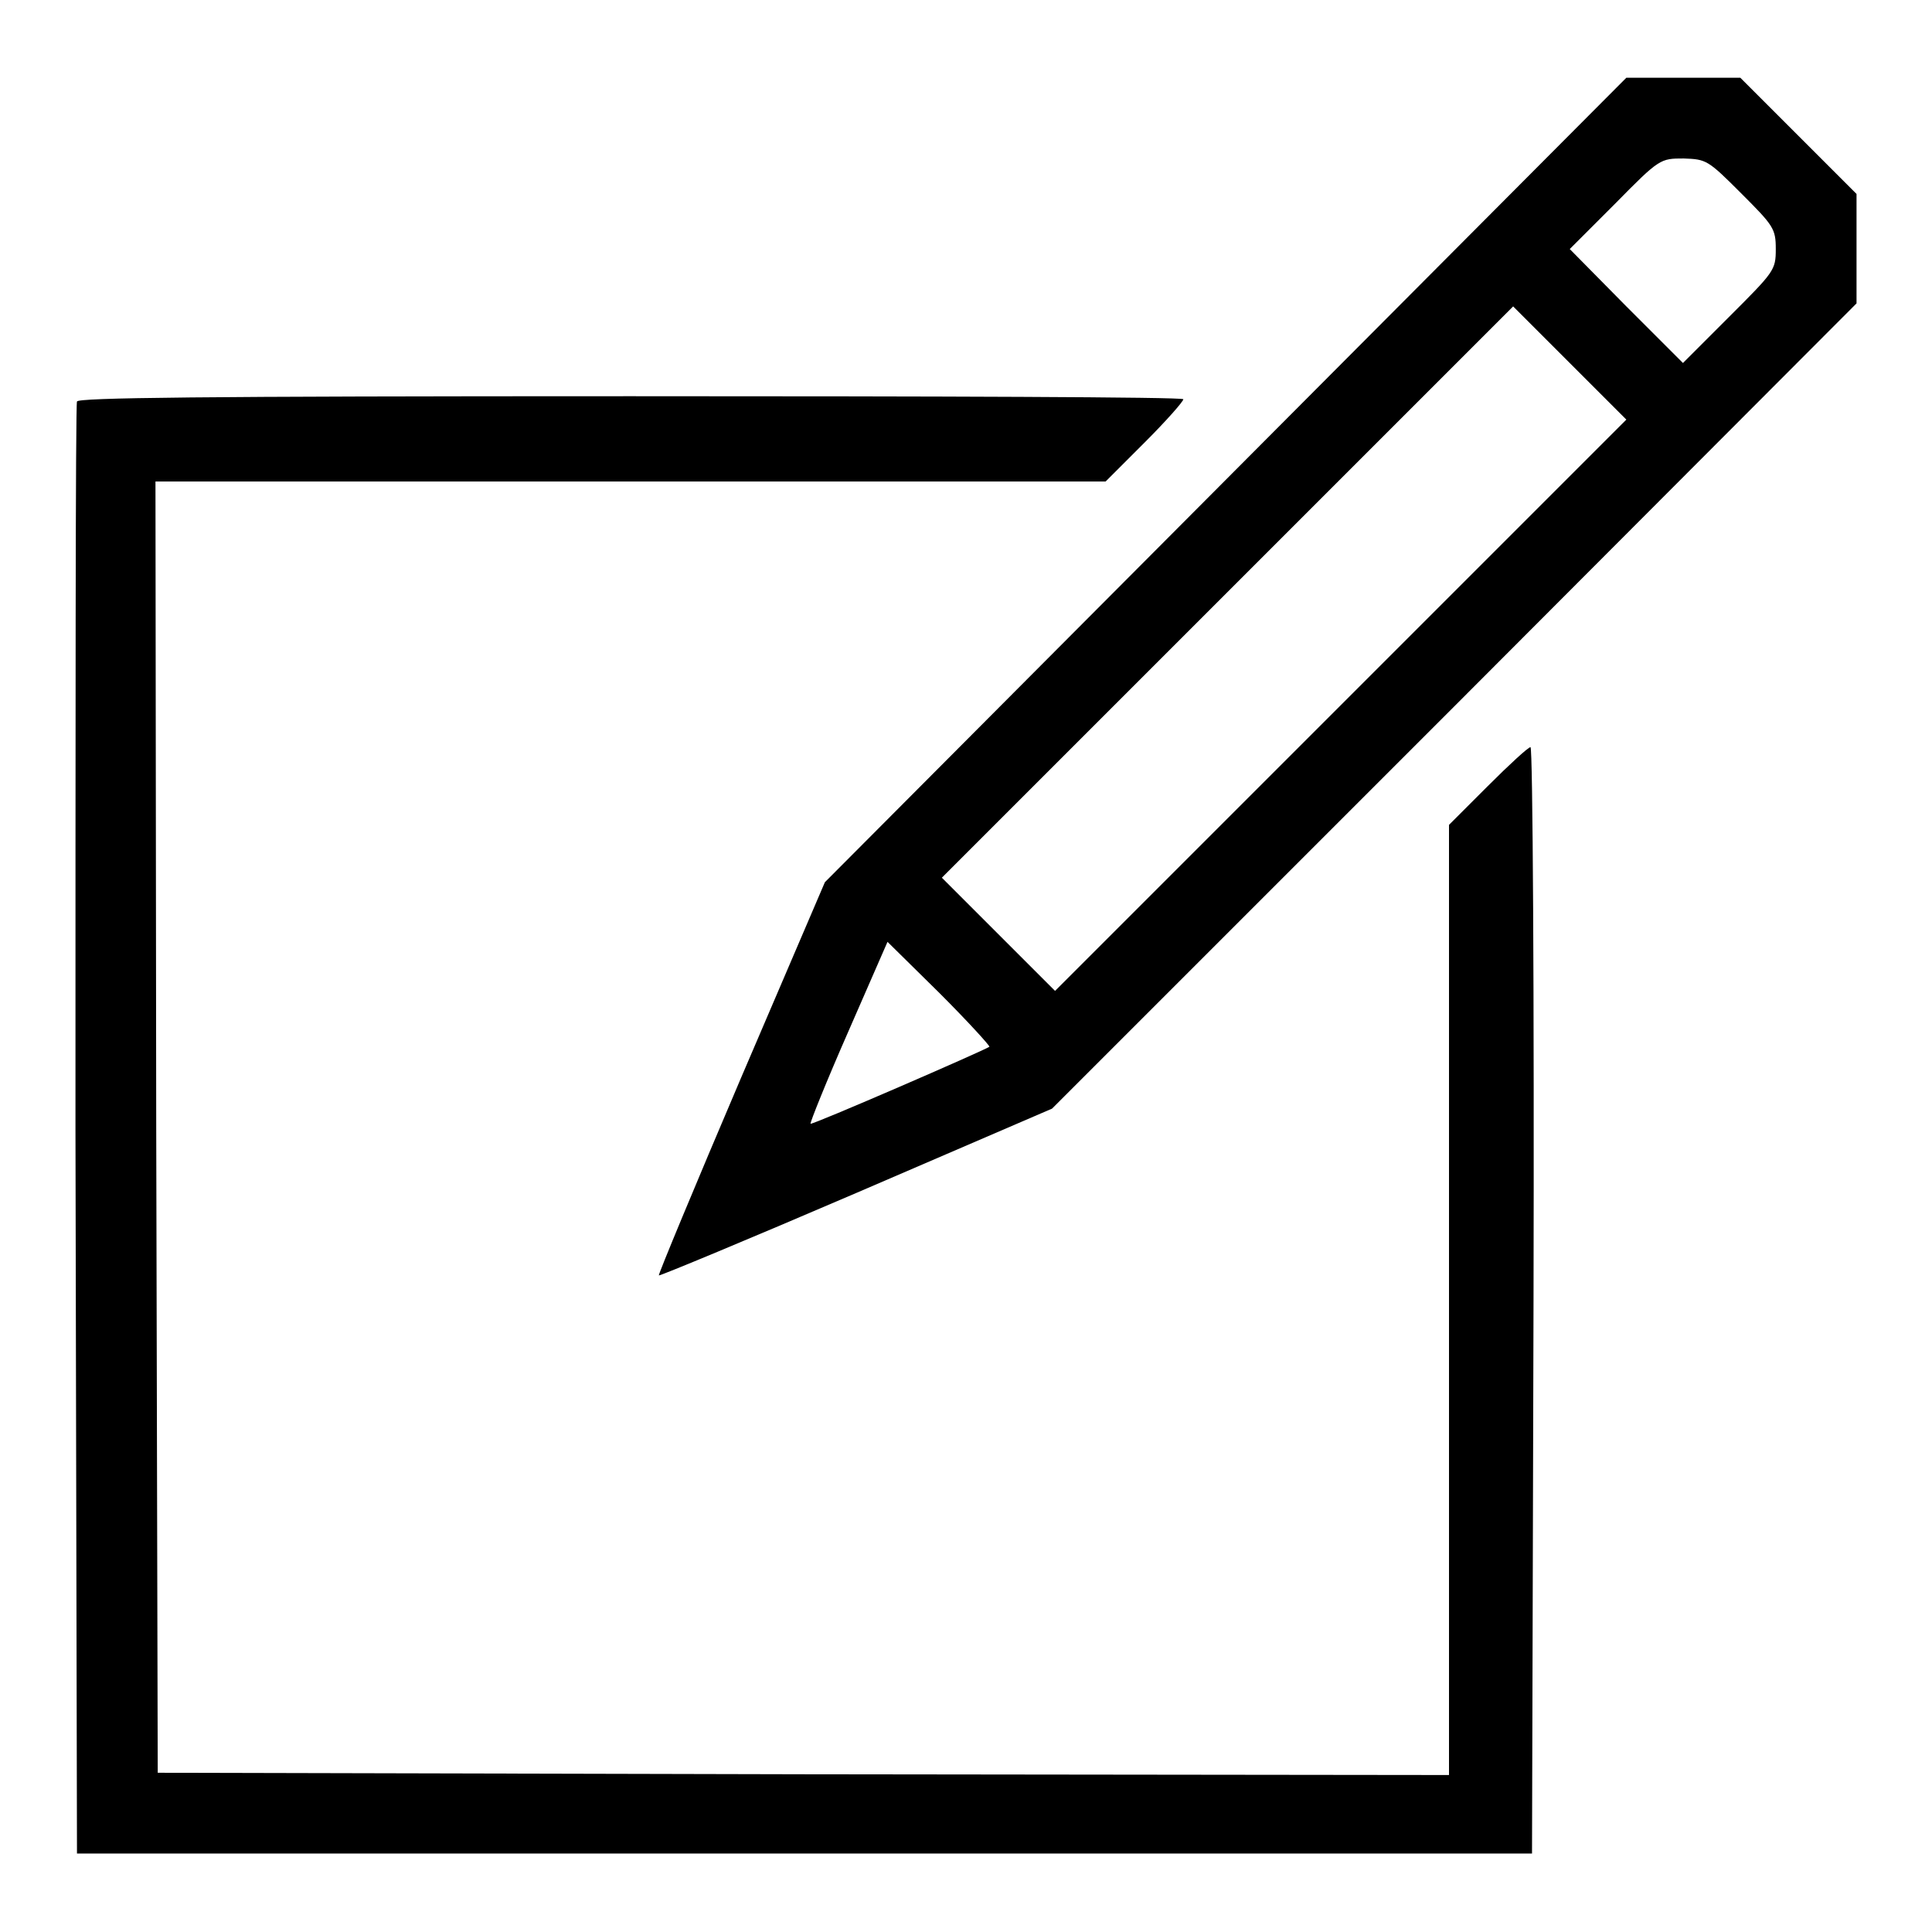
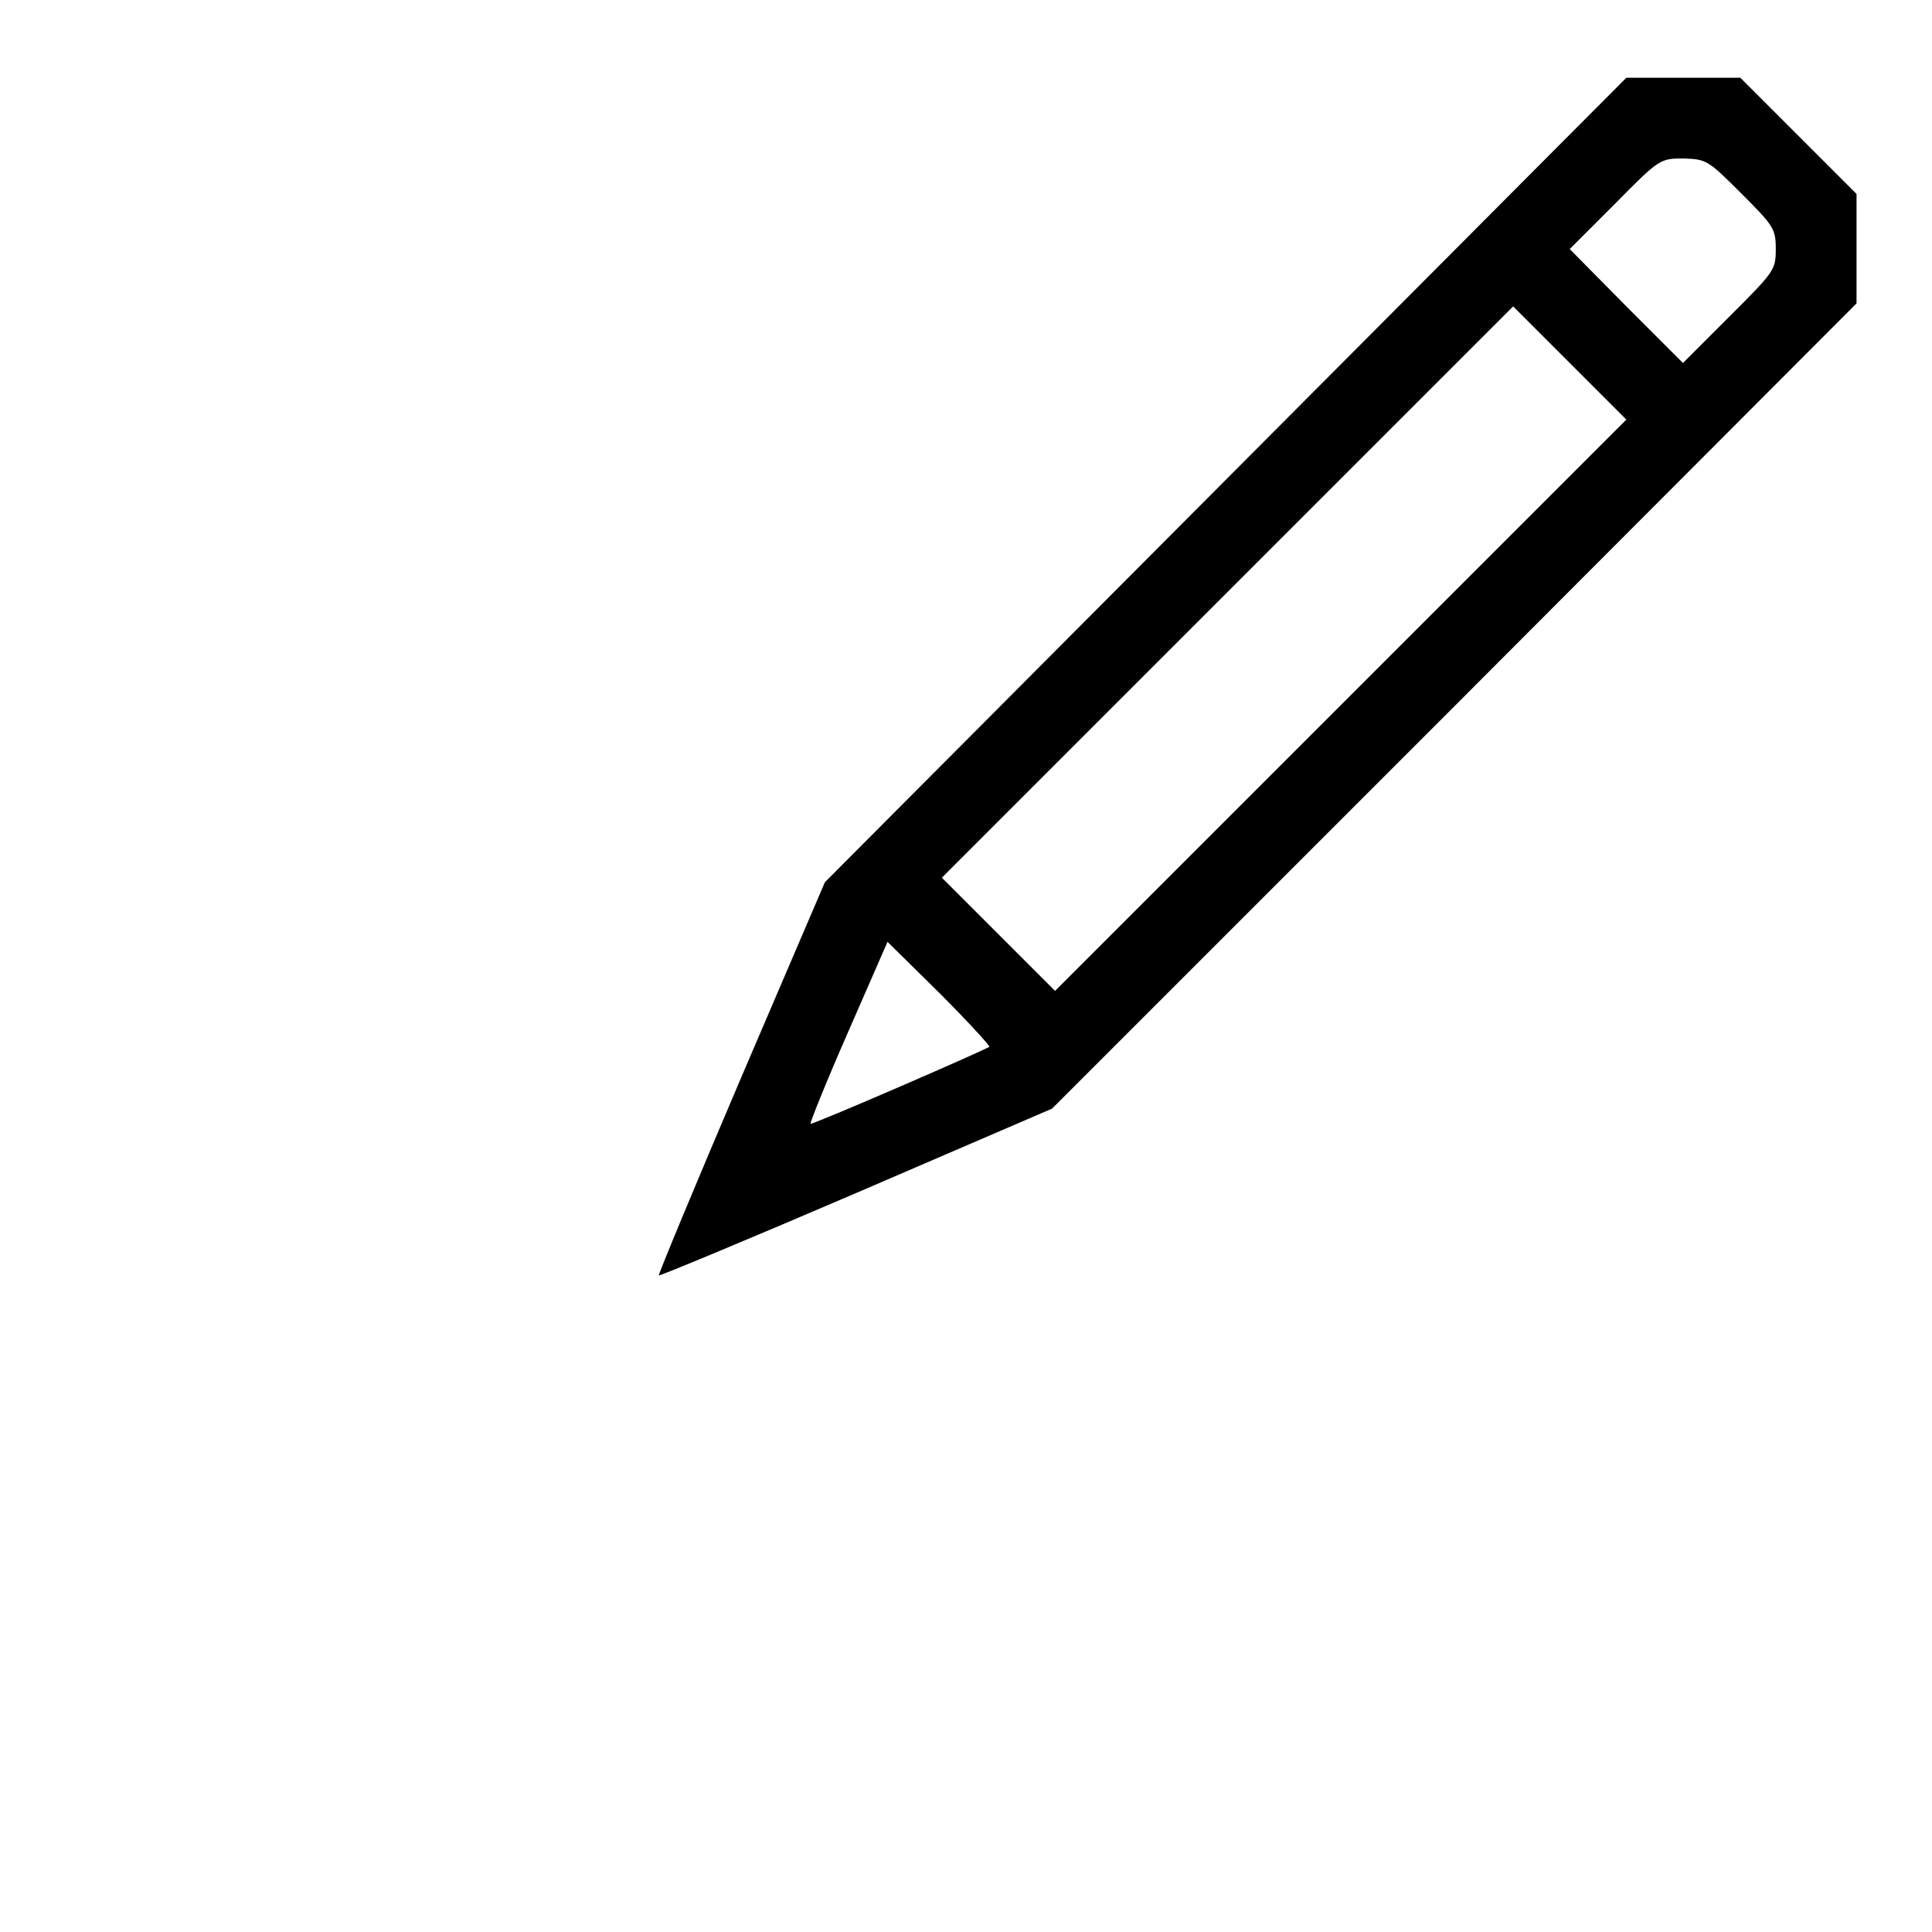
<svg xmlns="http://www.w3.org/2000/svg" version="1.1" x="0px" y="0px" viewBox="0 0 256 256" enable-background="new 0 0 256 256" xml:space="preserve">
  <g>
    <g>
      <g>
        <path fill="#000000" d="M162.4,63.6l-53.1,53.3l-11.1,25.9c-6.1,14.3-11,26.1-10.9,26.2c0.1,0.1,11.9-4.8,26.1-10.9l26-11.2l53.3-53.3L246,40.2V33v-7.3l-7.7-7.7l-7.7-7.7h-7.5h-7.6L162.4,63.6z M230.7,25.6c4.3,4.3,4.6,4.7,4.6,7.4c0,2.8-0.2,3-6.2,9l-6.1,6.1l-7.5-7.5L208,33l6-6c5.9-6,6-6,9.1-6C226.1,21.1,226.3,21.2,230.7,25.6z M177.7,93.4l-37.9,37.9l-7.5-7.5l-7.5-7.5l37.8-37.8l37.9-37.9l7.5,7.5l7.5,7.5L177.7,93.4z M131.1,138.7c-0.7,0.5-23.5,10.4-23.7,10.2c-0.1-0.1,2.1-5.6,5-12.2l5.2-11.9l6.9,6.8C128.3,135.4,131.2,138.6,131.1,138.7z" />
-         <path fill="#000000" d="M10.2,53.2C10,53.7,10,97.1,10,149.8l0.2,95.8h96.4H203l0.2-73.3c0.1-40.3-0.1-73.3-0.4-73.3c-0.3,0-2.8,2.3-5.7,5.2l-5.1,5.1v63v62.9l-85.5-0.1l-85.6-0.2l-0.2-85.6l-0.1-85.5h63h62.9l5.2-5.2c2.8-2.8,5.1-5.4,5.1-5.7c0-0.3-32.9-0.4-73.2-0.4C25.7,52.5,10.4,52.7,10.2,53.2z" />
      </g>
    </g>
  </g>
</svg>